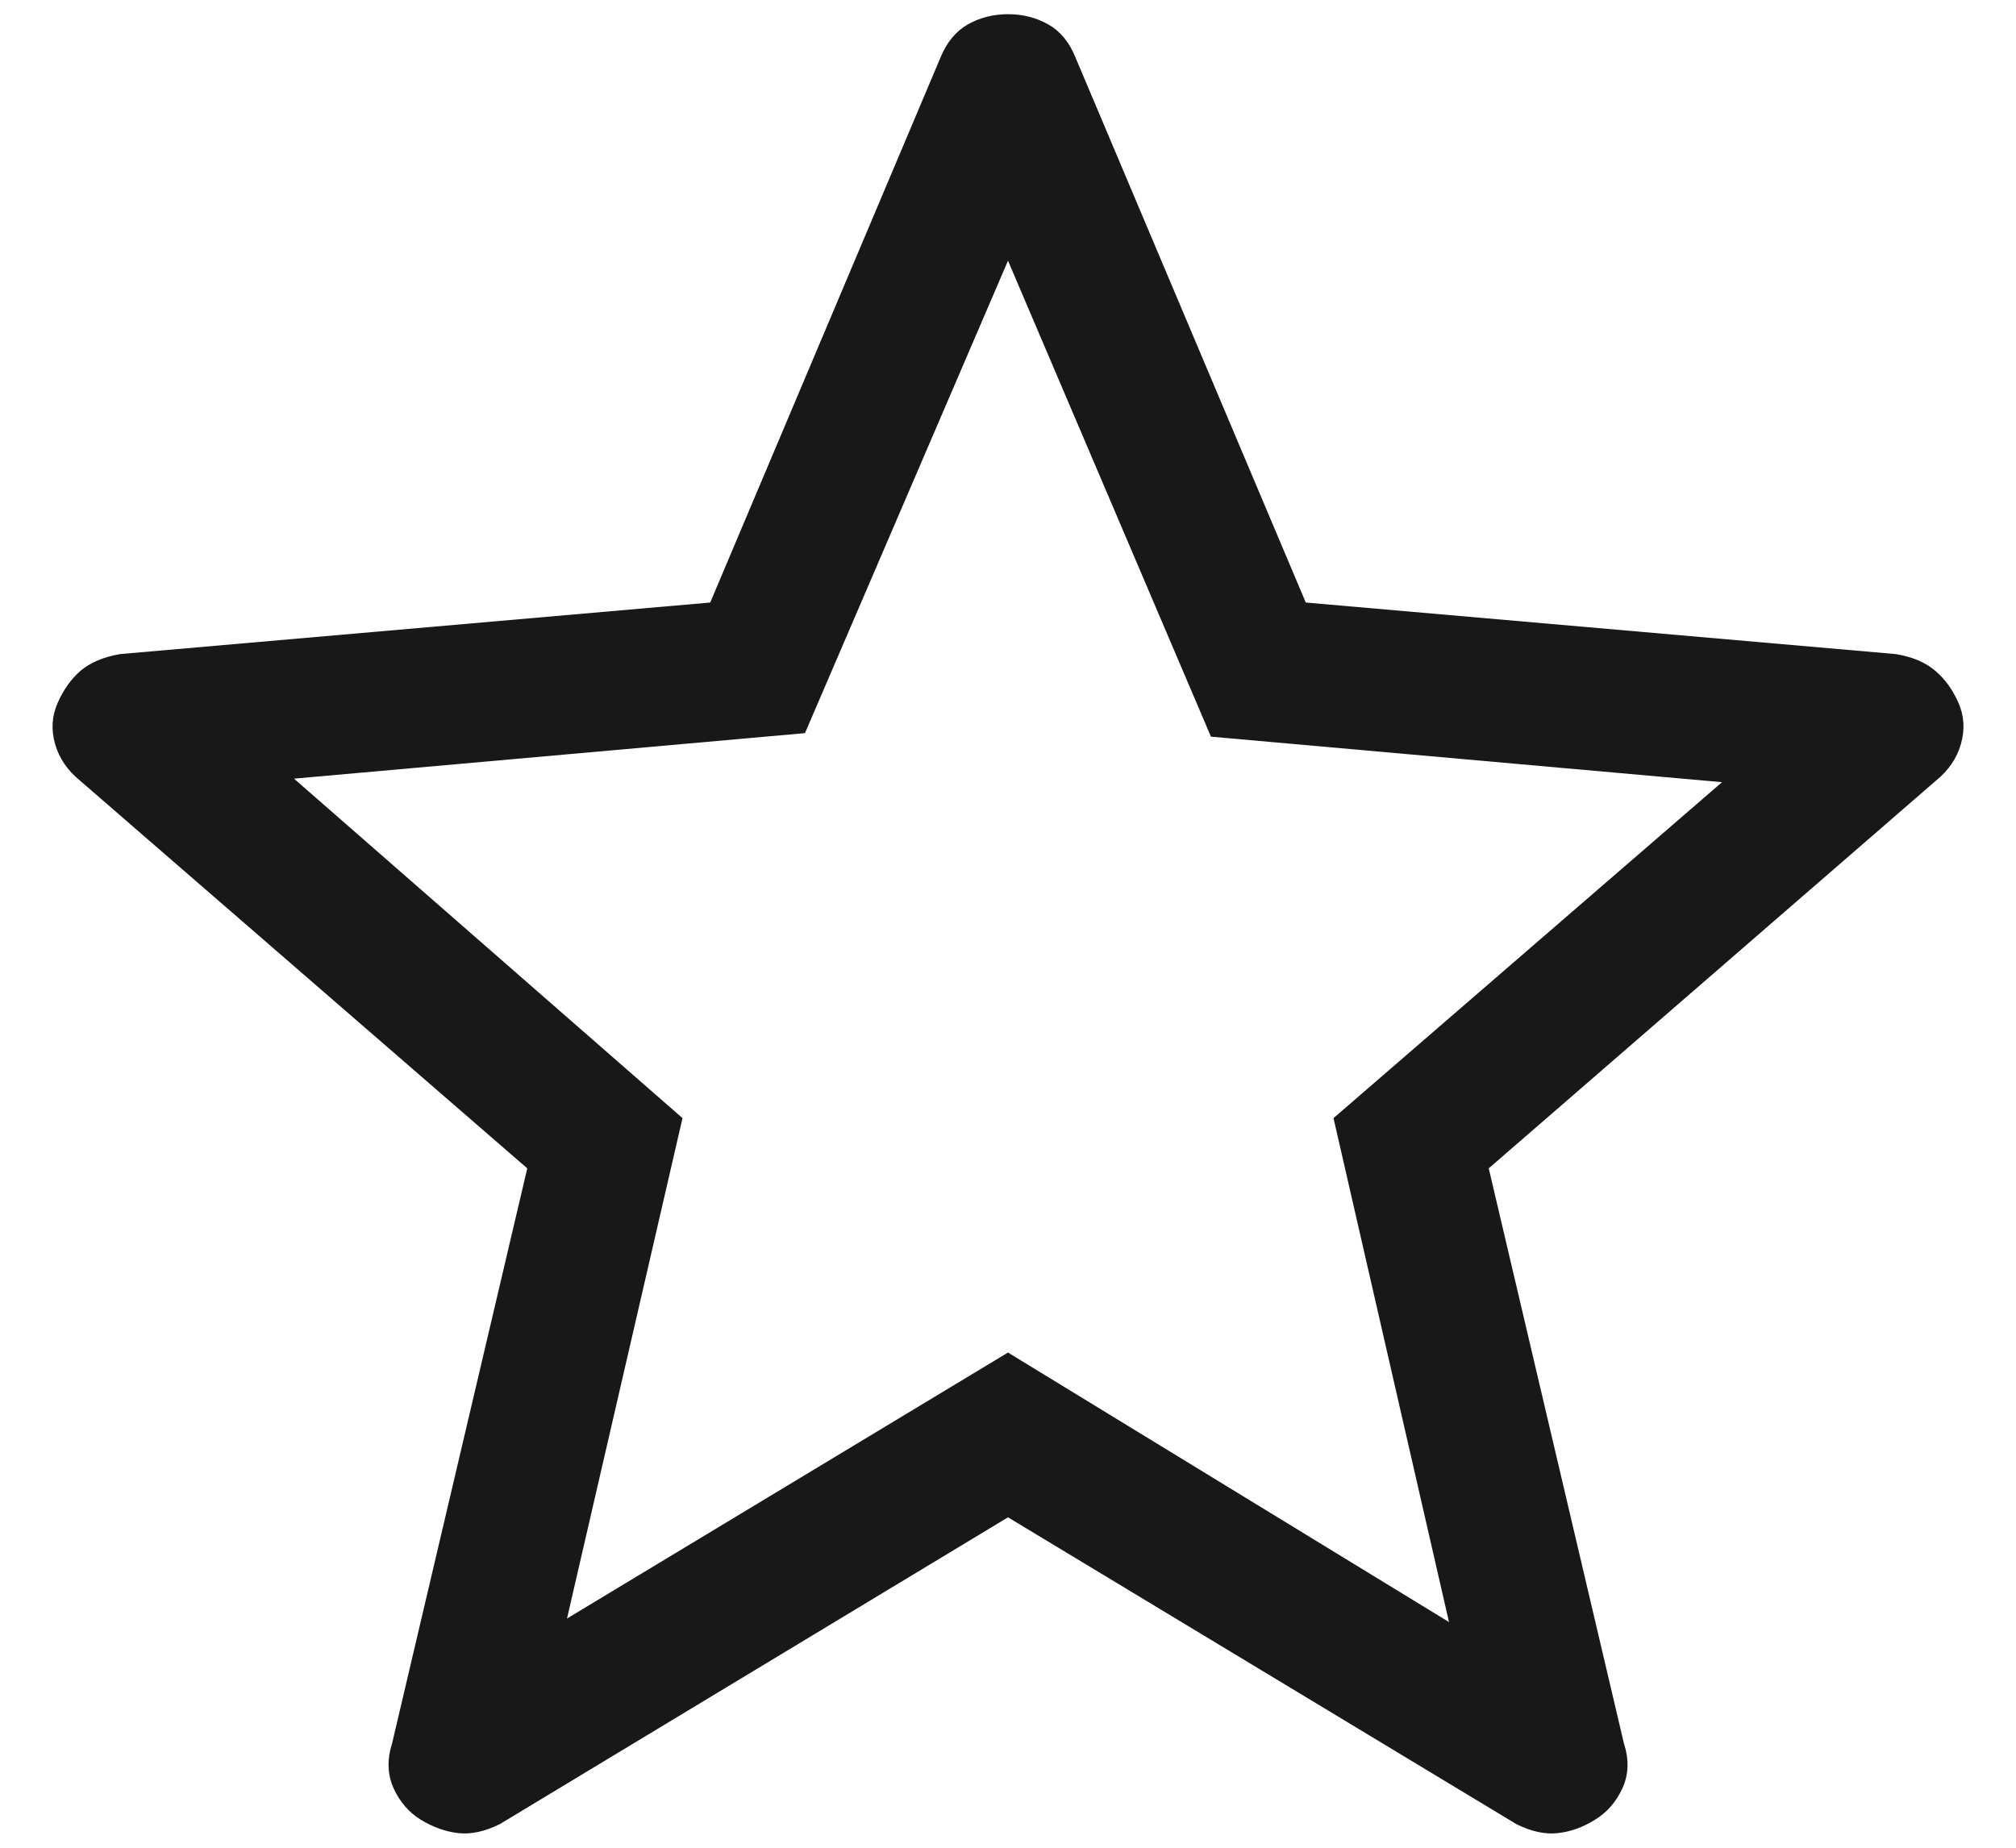
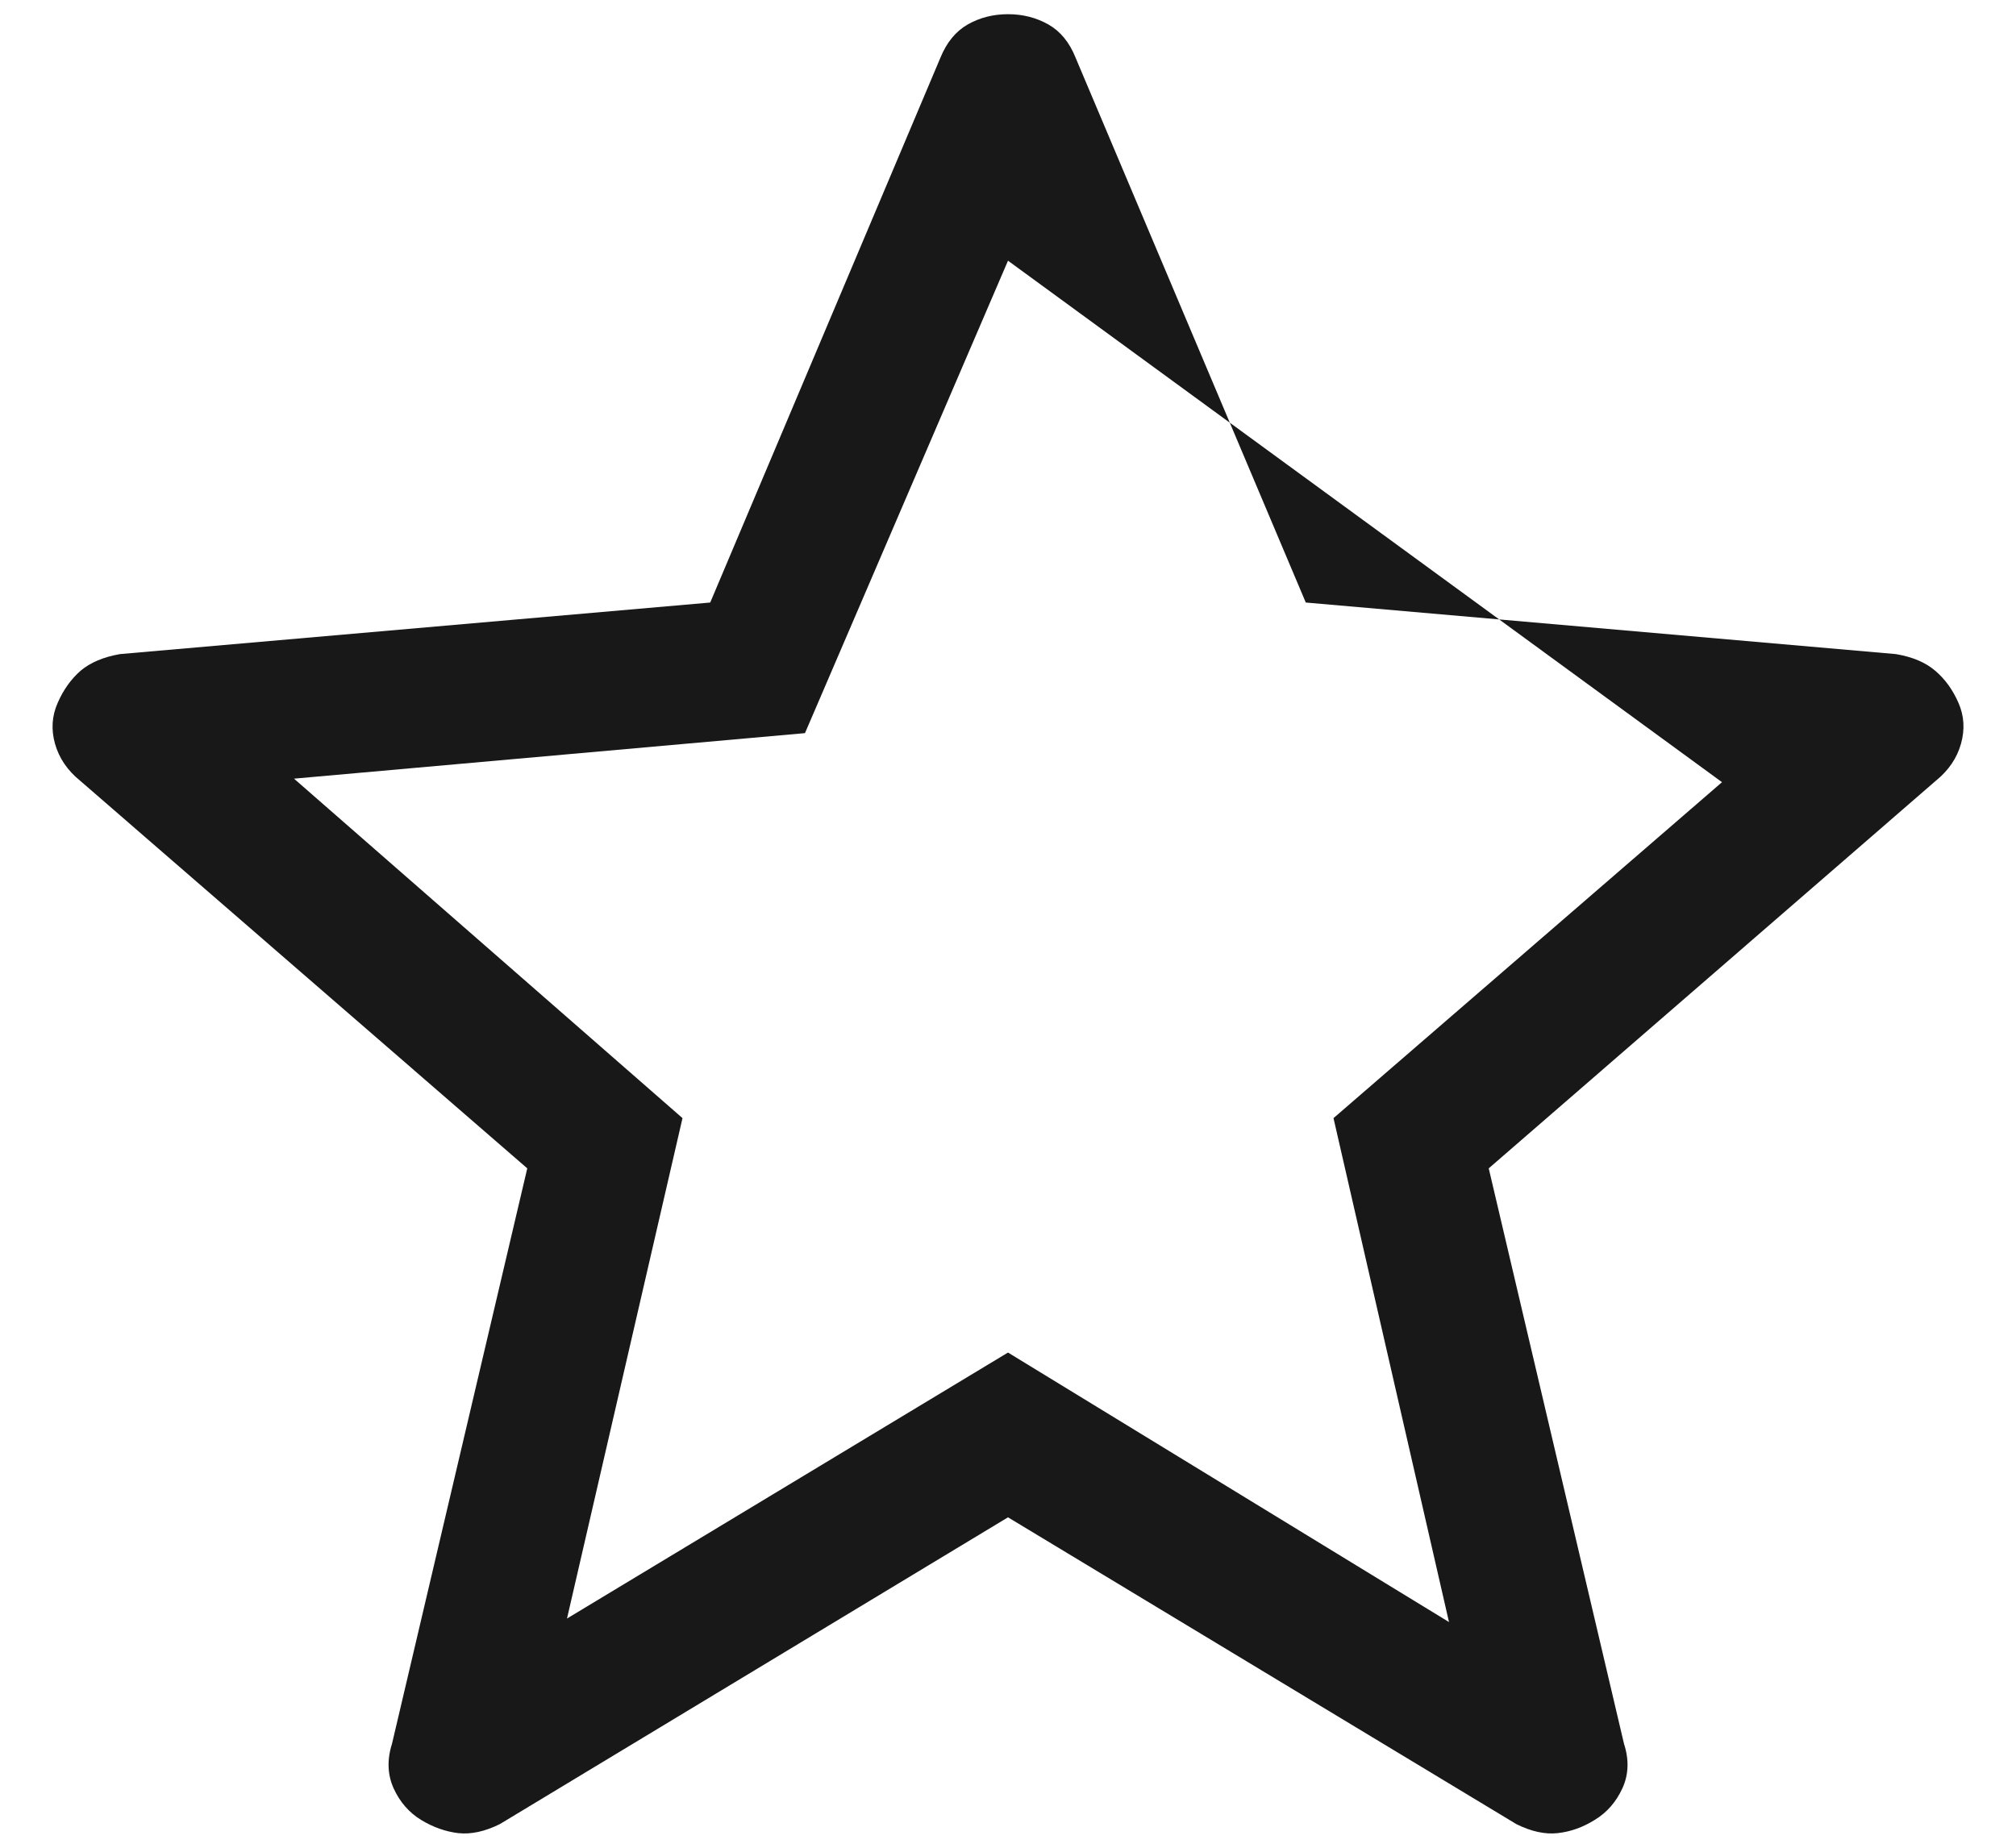
<svg xmlns="http://www.w3.org/2000/svg" width="24" height="22" viewBox="0 0 24 22" fill="none">
-   <path d="M6.75 19.271L12 16.104L17.25 19.313L15.875 13.313L20.5 9.313L14.416 8.771L12 3.104L9.583 8.729L3.5 9.271L8.125 13.313L6.75 19.271ZM12 18.066L5.95 21.719C5.772 21.807 5.607 21.843 5.455 21.826C5.304 21.808 5.157 21.756 5.013 21.669C4.869 21.581 4.76 21.455 4.686 21.293C4.613 21.131 4.606 20.953 4.667 20.761L6.277 13.911L0.952 9.294C0.802 9.172 0.703 9.026 0.655 8.856C0.607 8.686 0.618 8.523 0.687 8.368C0.755 8.212 0.847 8.084 0.962 7.984C1.077 7.888 1.233 7.822 1.428 7.788L8.455 7.174L11.195 0.688C11.27 0.504 11.379 0.372 11.521 0.291C11.664 0.21 11.823 0.169 12 0.169C12.177 0.169 12.336 0.21 12.48 0.291C12.623 0.372 12.732 0.504 12.805 0.688L15.545 7.174L22.57 7.788C22.767 7.821 22.923 7.887 23.038 7.986C23.154 8.084 23.246 8.211 23.315 8.368C23.383 8.523 23.393 8.686 23.345 8.856C23.297 9.026 23.198 9.172 23.048 9.294L17.723 13.911L19.333 20.761C19.395 20.951 19.389 21.128 19.315 21.291C19.24 21.454 19.131 21.58 18.986 21.668C18.844 21.757 18.697 21.809 18.545 21.826C18.394 21.843 18.229 21.807 18.052 21.719L12 18.066Z" fill="#181818" />
+   <path d="M6.75 19.271L12 16.104L17.25 19.313L15.875 13.313L20.5 9.313L12 3.104L9.583 8.729L3.5 9.271L8.125 13.313L6.75 19.271ZM12 18.066L5.95 21.719C5.772 21.807 5.607 21.843 5.455 21.826C5.304 21.808 5.157 21.756 5.013 21.669C4.869 21.581 4.76 21.455 4.686 21.293C4.613 21.131 4.606 20.953 4.667 20.761L6.277 13.911L0.952 9.294C0.802 9.172 0.703 9.026 0.655 8.856C0.607 8.686 0.618 8.523 0.687 8.368C0.755 8.212 0.847 8.084 0.962 7.984C1.077 7.888 1.233 7.822 1.428 7.788L8.455 7.174L11.195 0.688C11.27 0.504 11.379 0.372 11.521 0.291C11.664 0.21 11.823 0.169 12 0.169C12.177 0.169 12.336 0.21 12.48 0.291C12.623 0.372 12.732 0.504 12.805 0.688L15.545 7.174L22.57 7.788C22.767 7.821 22.923 7.887 23.038 7.986C23.154 8.084 23.246 8.211 23.315 8.368C23.383 8.523 23.393 8.686 23.345 8.856C23.297 9.026 23.198 9.172 23.048 9.294L17.723 13.911L19.333 20.761C19.395 20.951 19.389 21.128 19.315 21.291C19.24 21.454 19.131 21.58 18.986 21.668C18.844 21.757 18.697 21.809 18.545 21.826C18.394 21.843 18.229 21.807 18.052 21.719L12 18.066Z" fill="#181818" />
</svg>